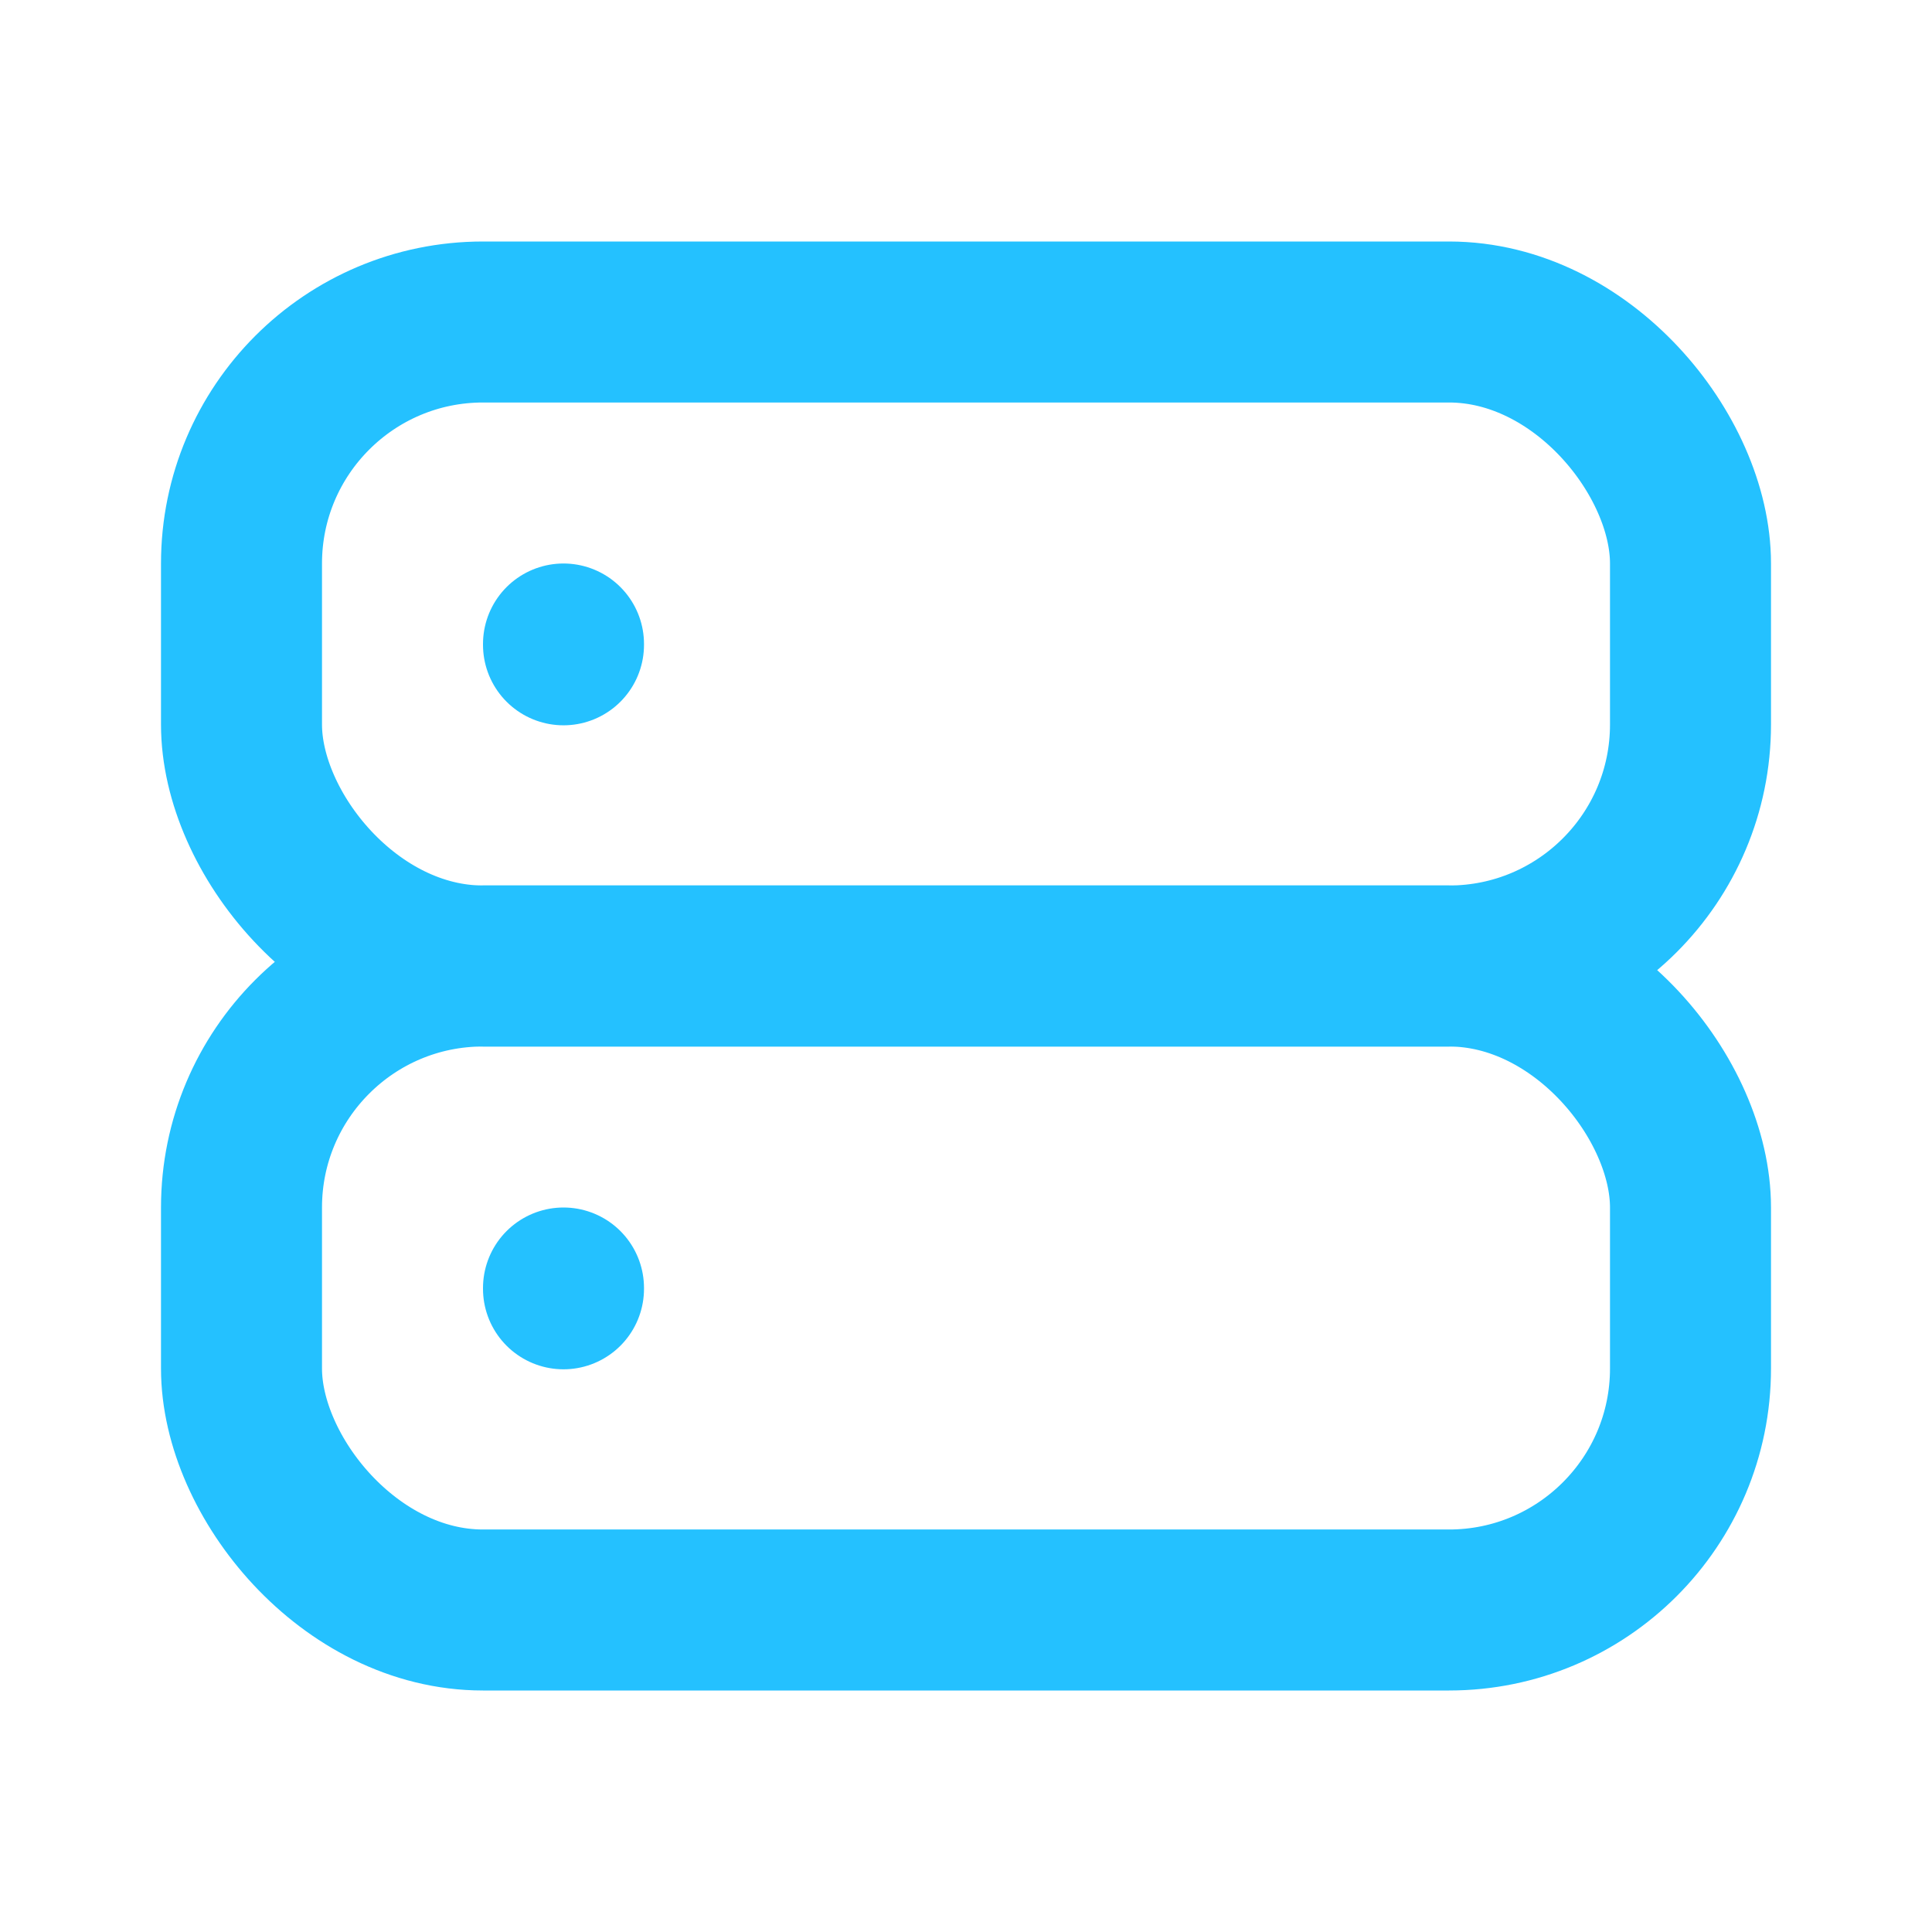
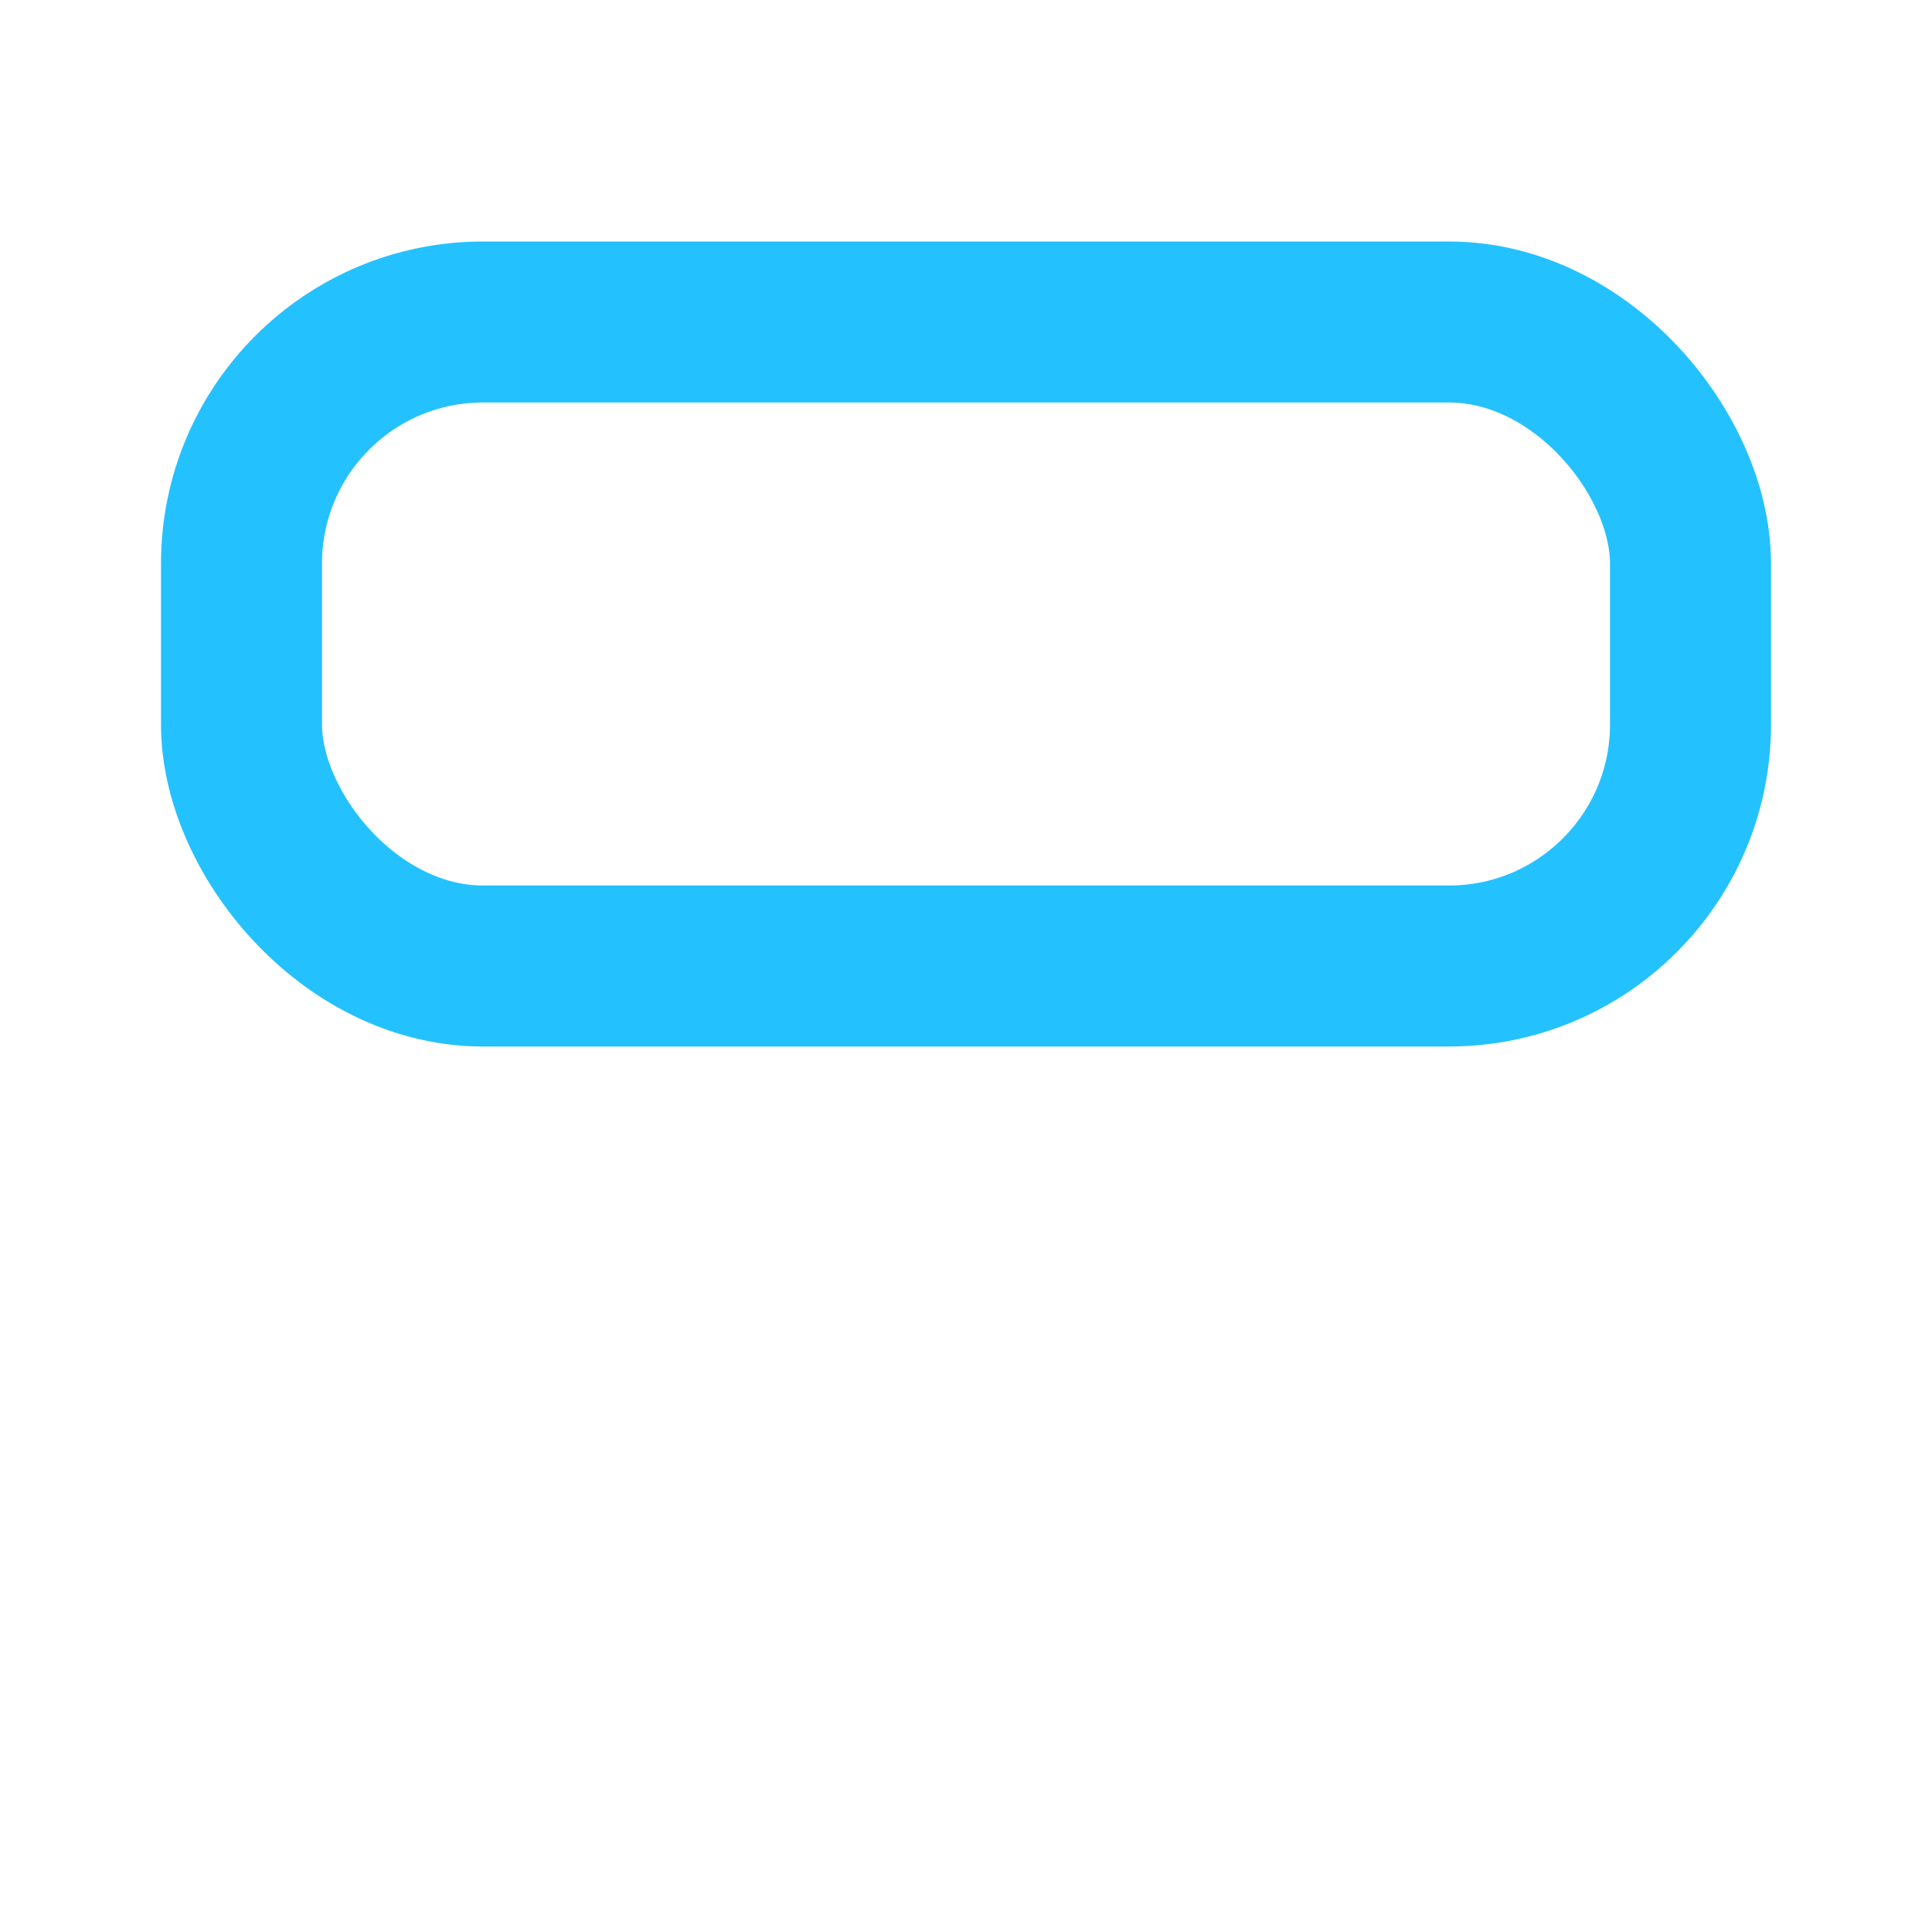
<svg xmlns="http://www.w3.org/2000/svg" id="Group_8375" data-name="Group 8375" width="24" height="24" viewBox="0 0 24 24">
-   <path id="Path_21249" data-name="Path 21249" d="M0,0H24V24H0Z" fill="none" />
+   <path id="Path_21249" data-name="Path 21249" d="M0,0H24V24Z" fill="none" />
  <rect id="Rectangle_2835" data-name="Rectangle 2835" width="18" height="8" rx="3" transform="translate(3 4)" fill="none" stroke="#24c1ff" stroke-linecap="round" stroke-linejoin="round" stroke-width="2" />
-   <rect id="Rectangle_2836" data-name="Rectangle 2836" width="18" height="8" rx="3" transform="translate(3 12)" fill="none" stroke="#24c1ff" stroke-linecap="round" stroke-linejoin="round" stroke-width="2" />
-   <line id="Line_156" data-name="Line 156" y2="0.01" transform="translate(7 8)" fill="none" stroke="#24c1ff" stroke-linecap="round" stroke-linejoin="round" stroke-width="2" />
-   <line id="Line_157" data-name="Line 157" y2="0.01" transform="translate(7 16)" fill="none" stroke="#24c1ff" stroke-linecap="round" stroke-linejoin="round" stroke-width="2" />
</svg>